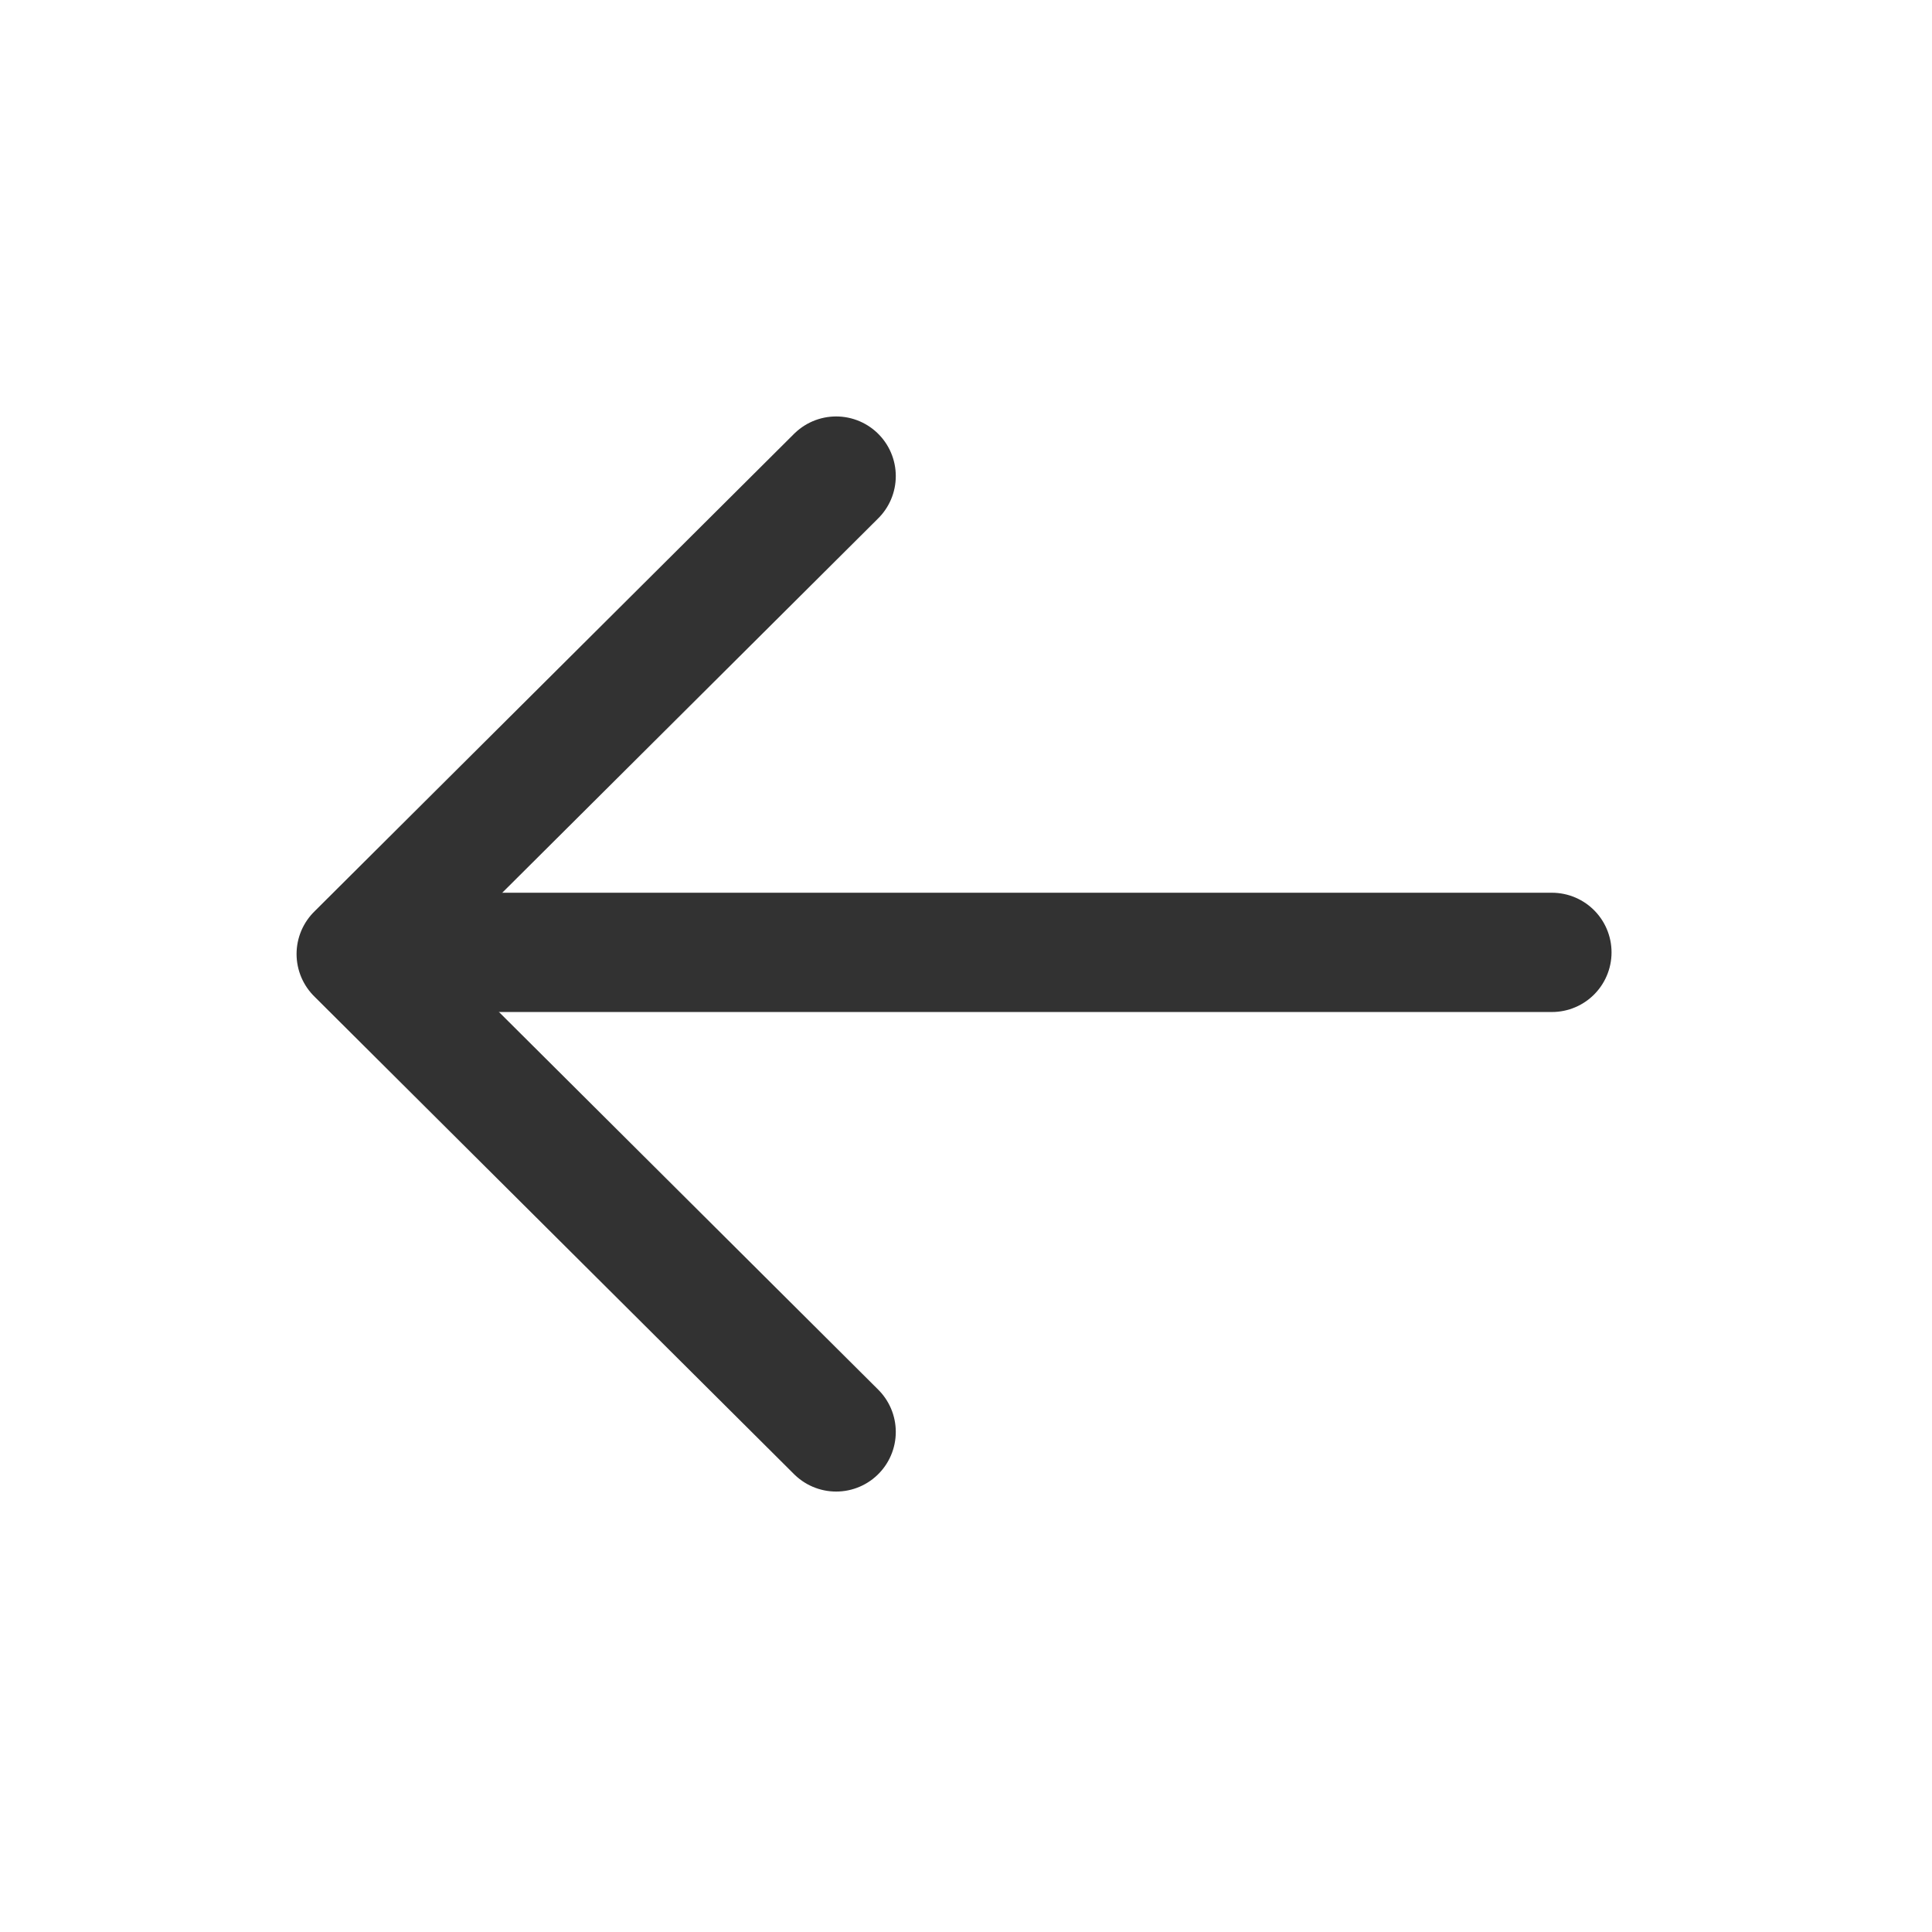
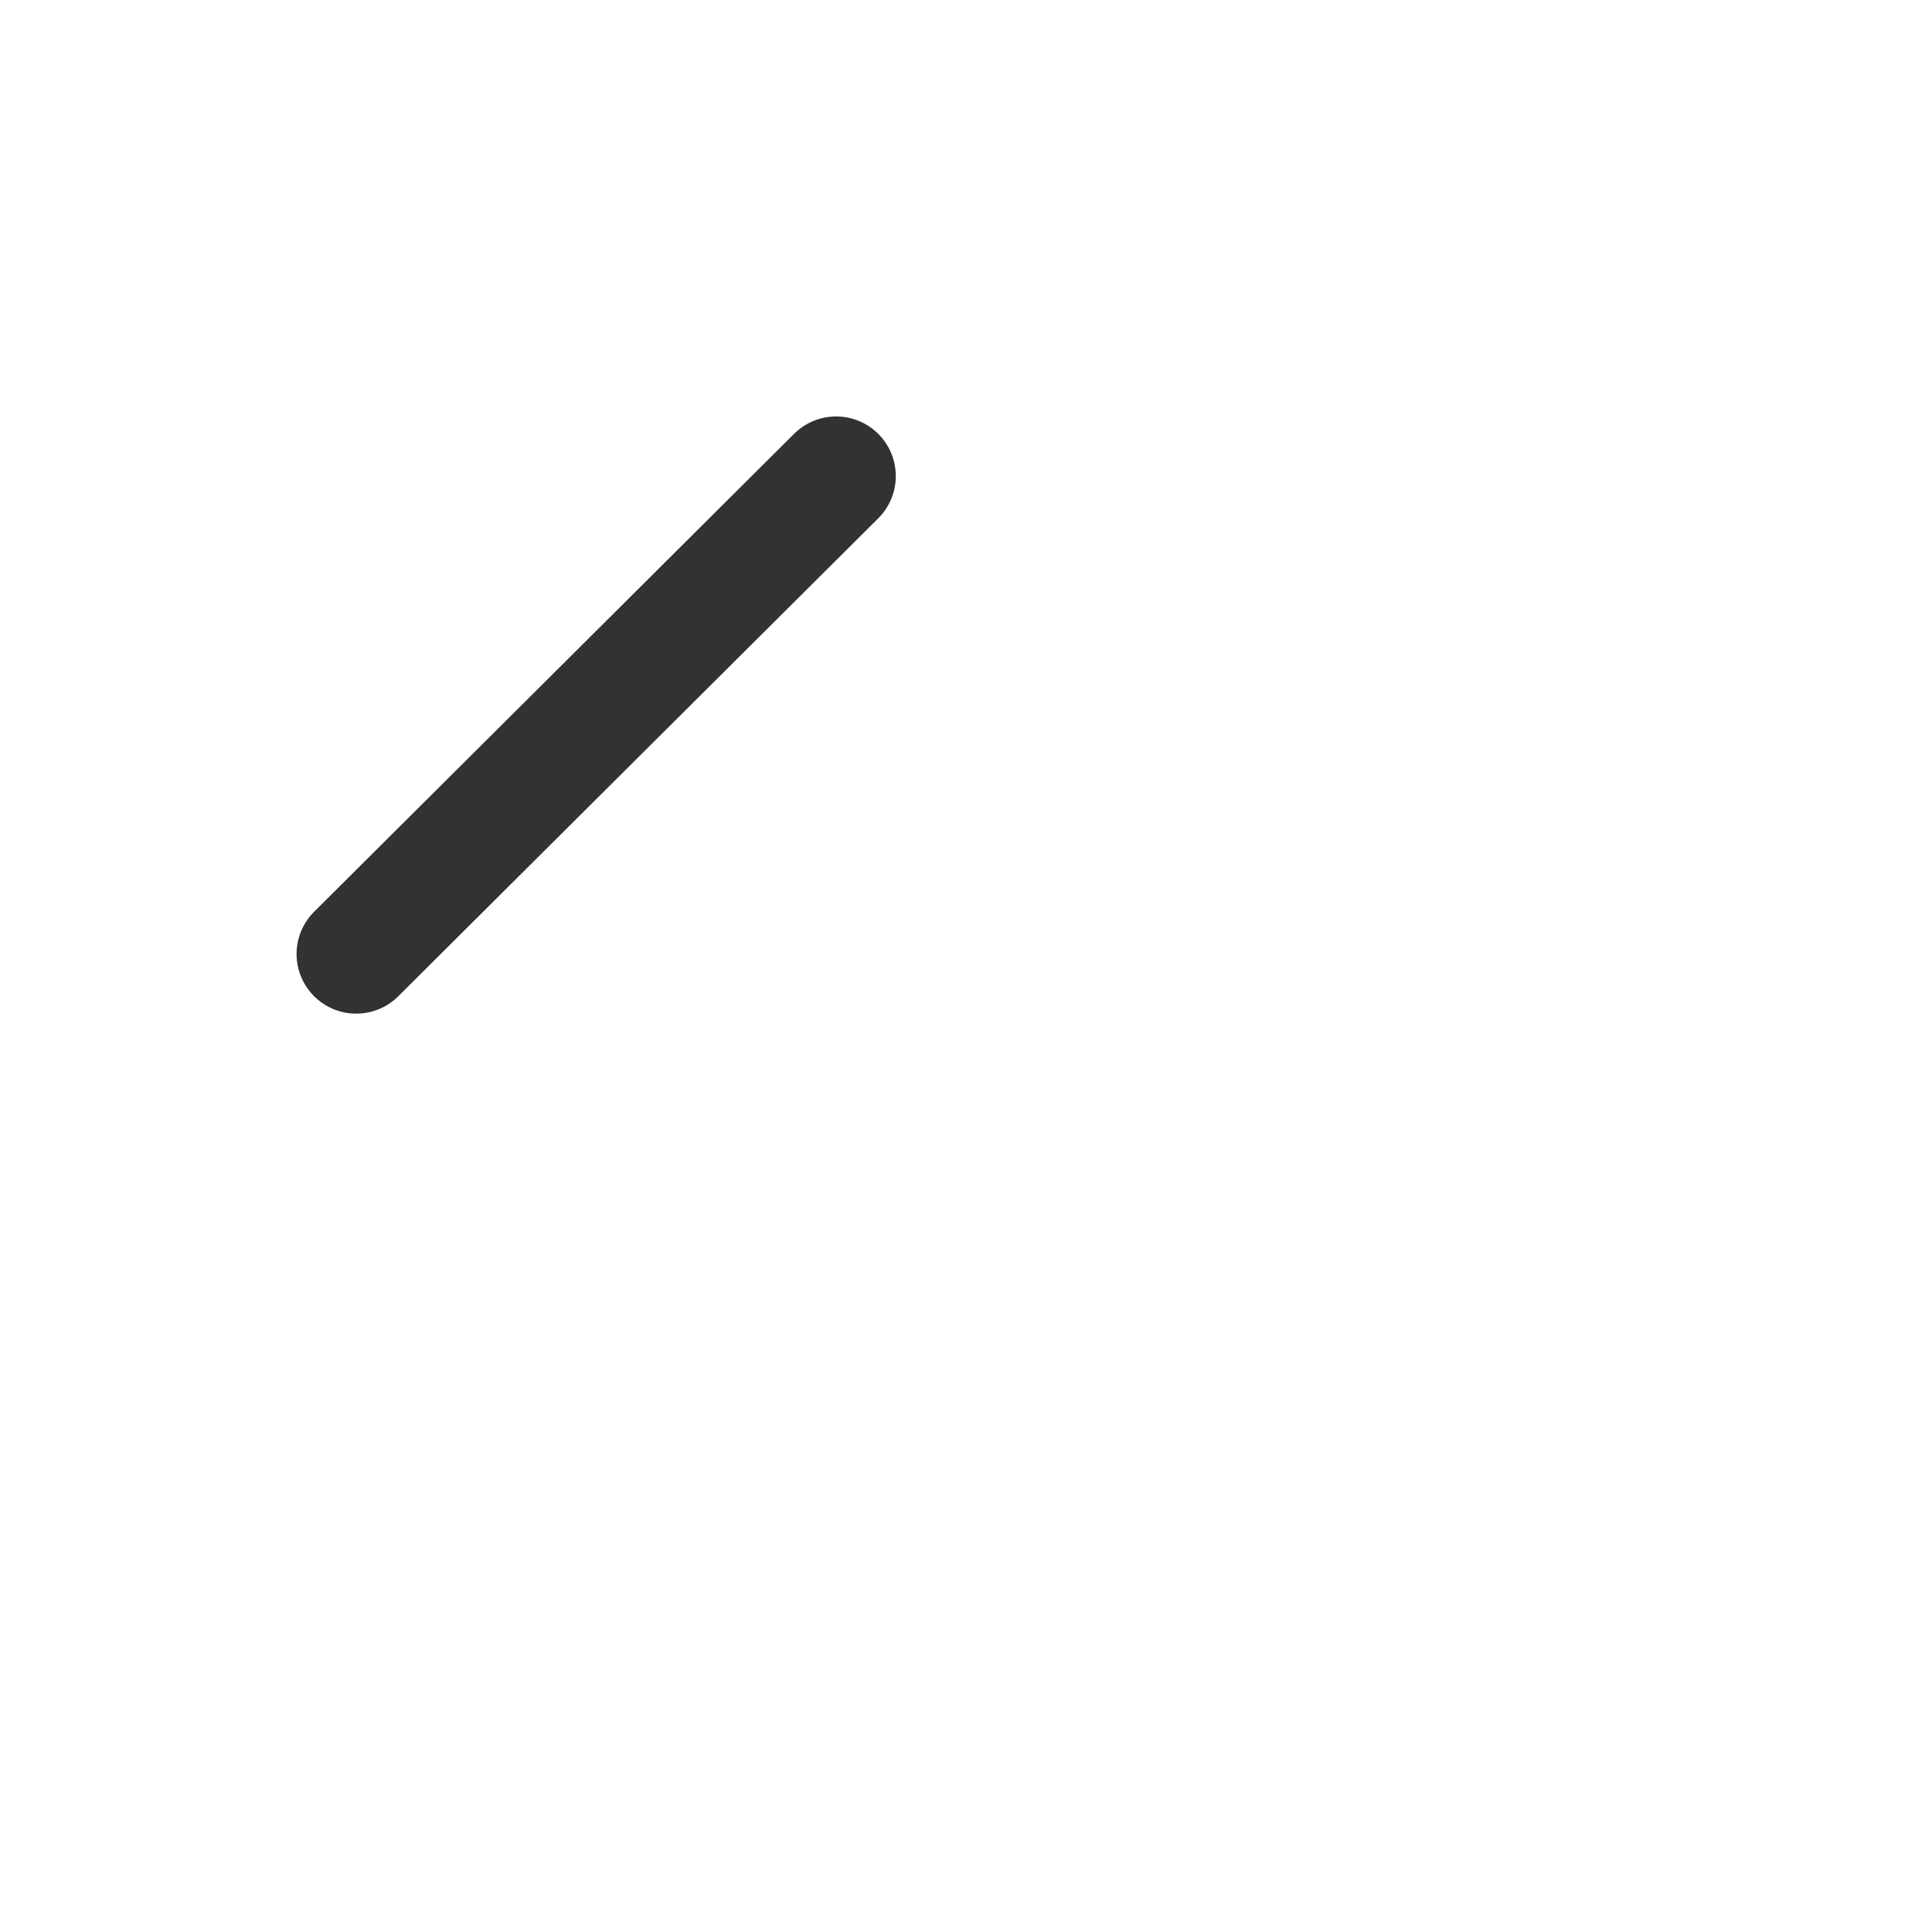
<svg xmlns="http://www.w3.org/2000/svg" width="19" height="19" viewBox="0 0 19 19" fill="none">
-   <path d="M15.262 9.366H3.542" stroke="#323232" stroke-width="1.173" stroke-linecap="round" stroke-linejoin="round" />
-   <path d="M8.223 4.682L3.503 9.382L8.223 14.082" stroke="#323232" stroke-width="1.173" stroke-linecap="round" stroke-linejoin="round" />
+   <path d="M8.223 4.682L3.503 9.382" stroke="#323232" stroke-width="1.173" stroke-linecap="round" stroke-linejoin="round" />
</svg>